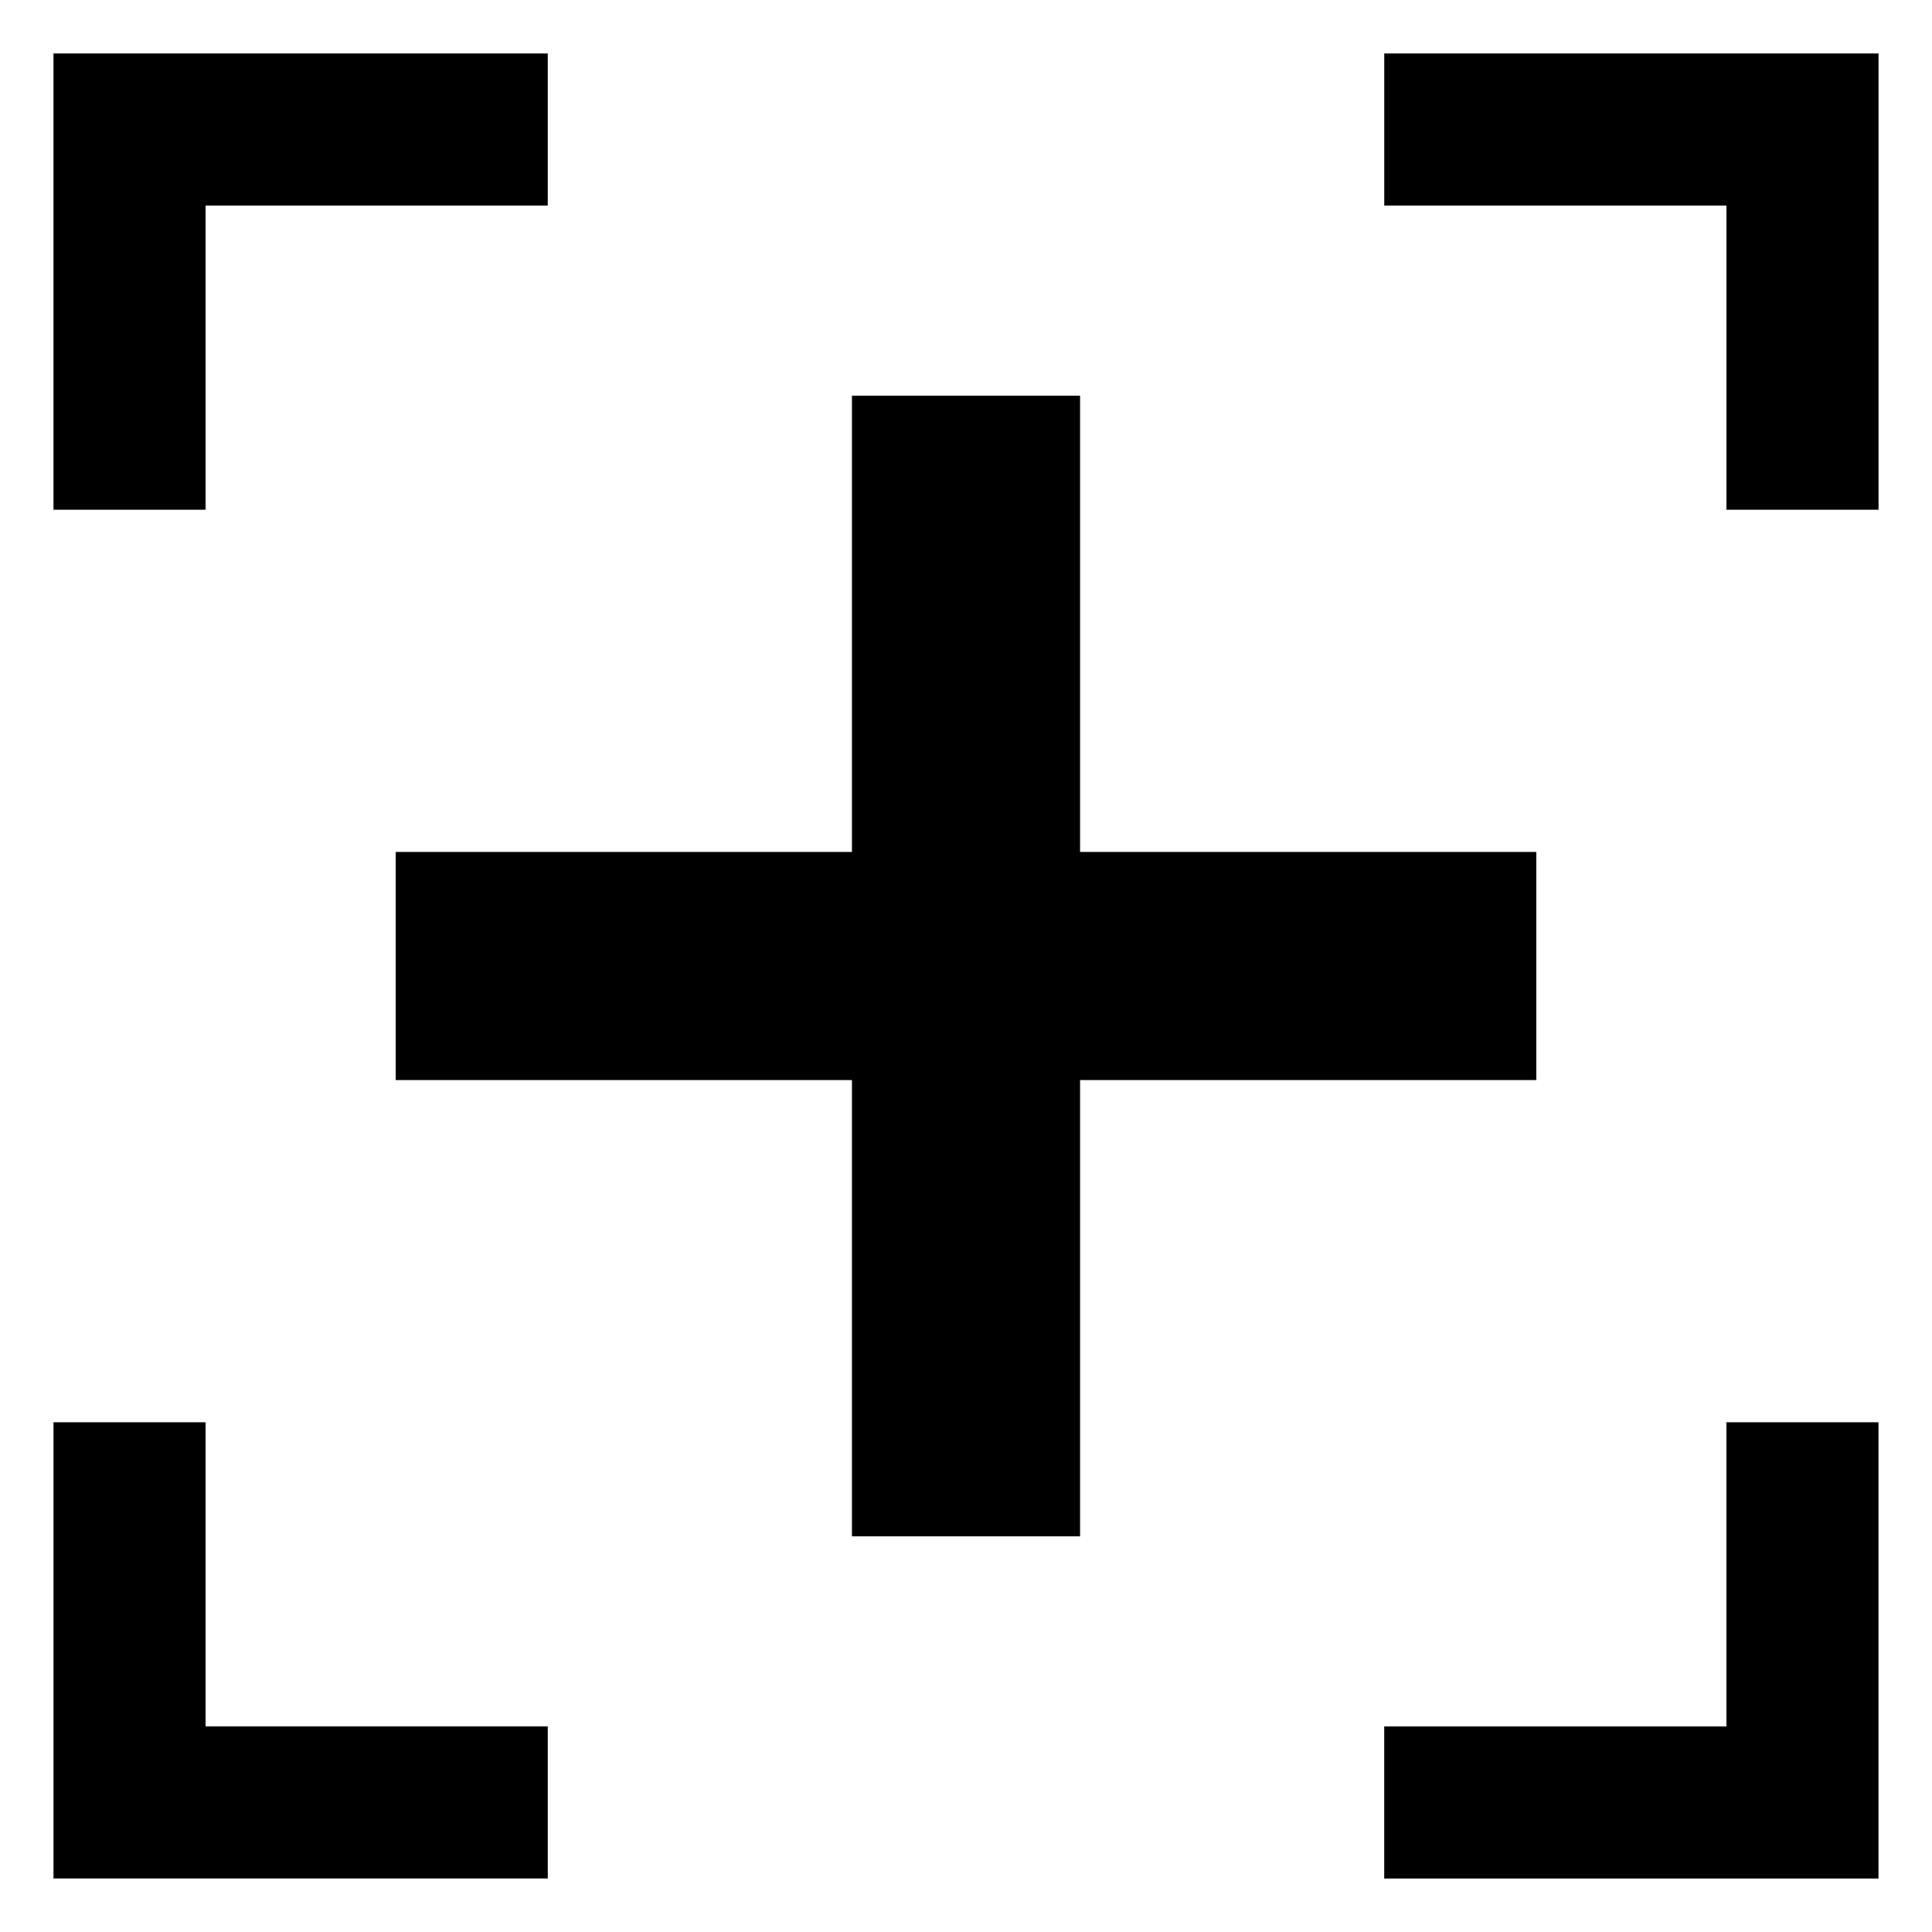
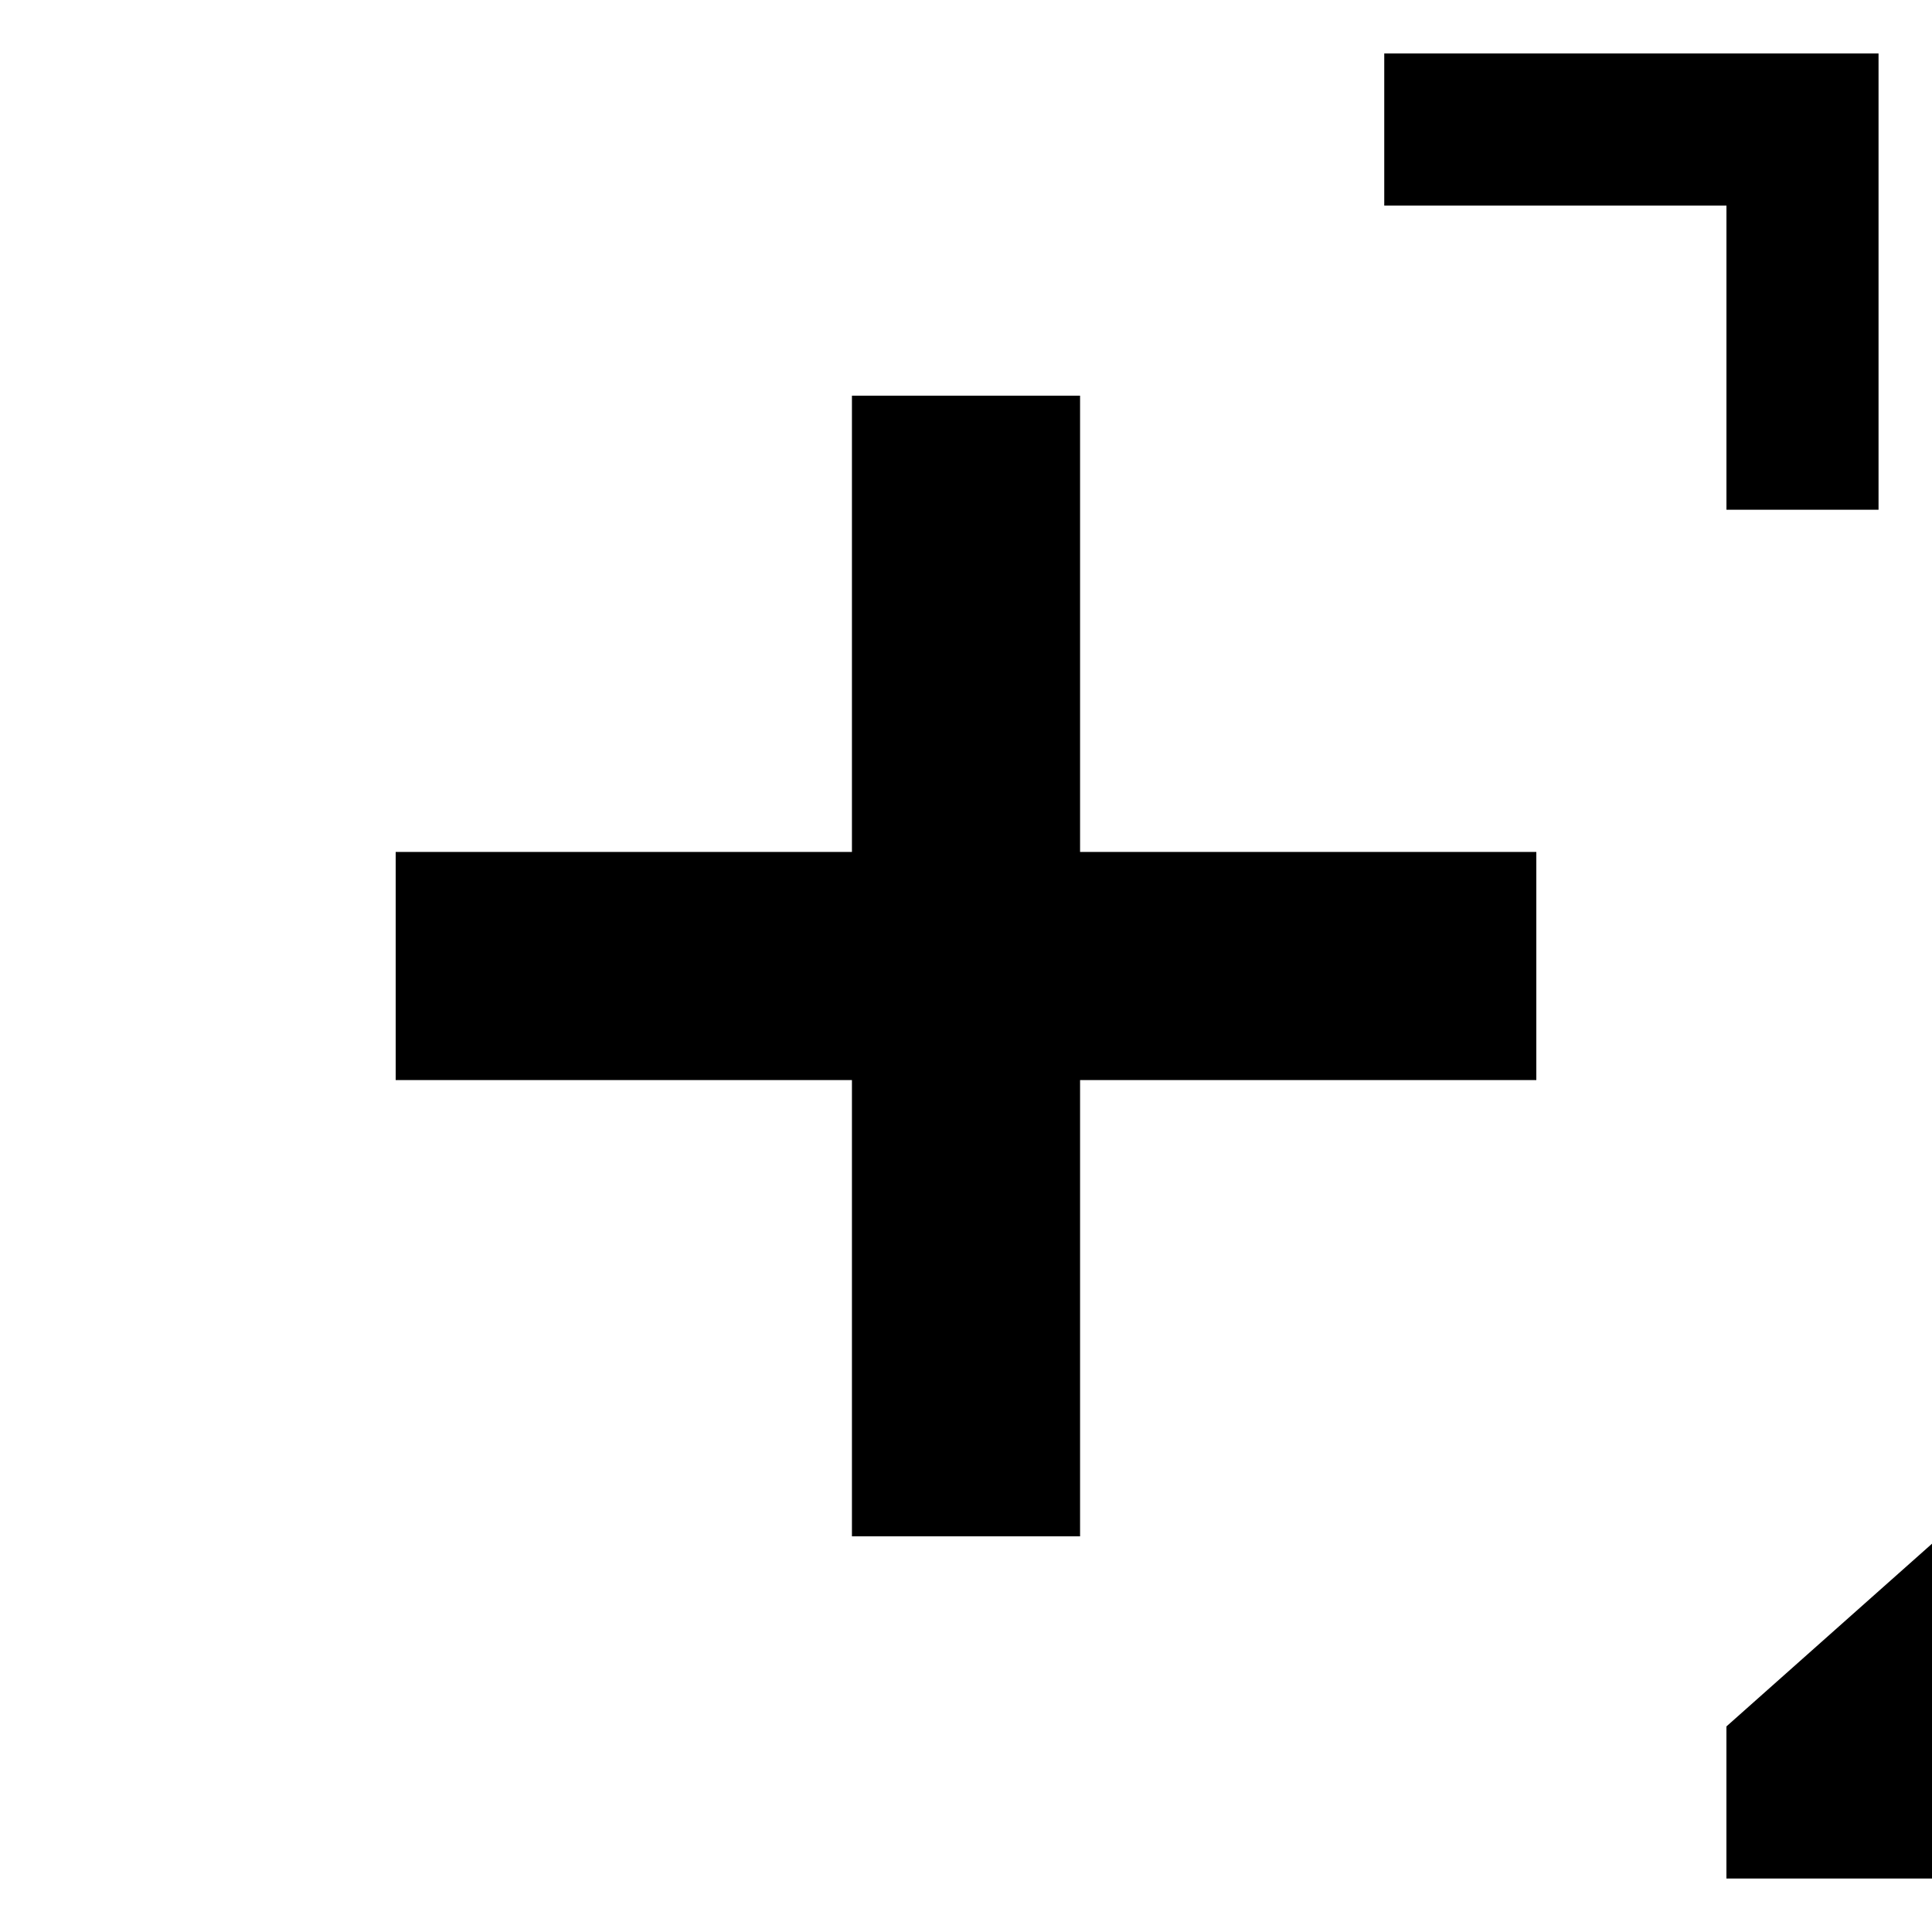
<svg xmlns="http://www.w3.org/2000/svg" fill="#000000" width="800px" height="800px" version="1.1" viewBox="144 144 512 512">
  <g>
-     <path d="m198.48 198.48h90.684v-40.305h-130.99v120.91h40.305z" />
    <path d="m510.84 158.17v40.305h90.688v80.609h40.305v-120.91z" />
-     <path d="m601.52 601.52h-90.688v40.305h130.99v-120.91h-40.305z" />
-     <path d="m198.48 520.91h-40.305v120.91h130.99v-40.305h-90.684z" />
+     <path d="m601.52 601.52v40.305h130.99v-120.91h-40.305z" />
    <path d="m551.14 430.23v-60.457h-120.91v-120.91h-60.457v120.91h-120.91v60.457h120.91v120.91h60.457v-120.91z" />
  </g>
</svg>